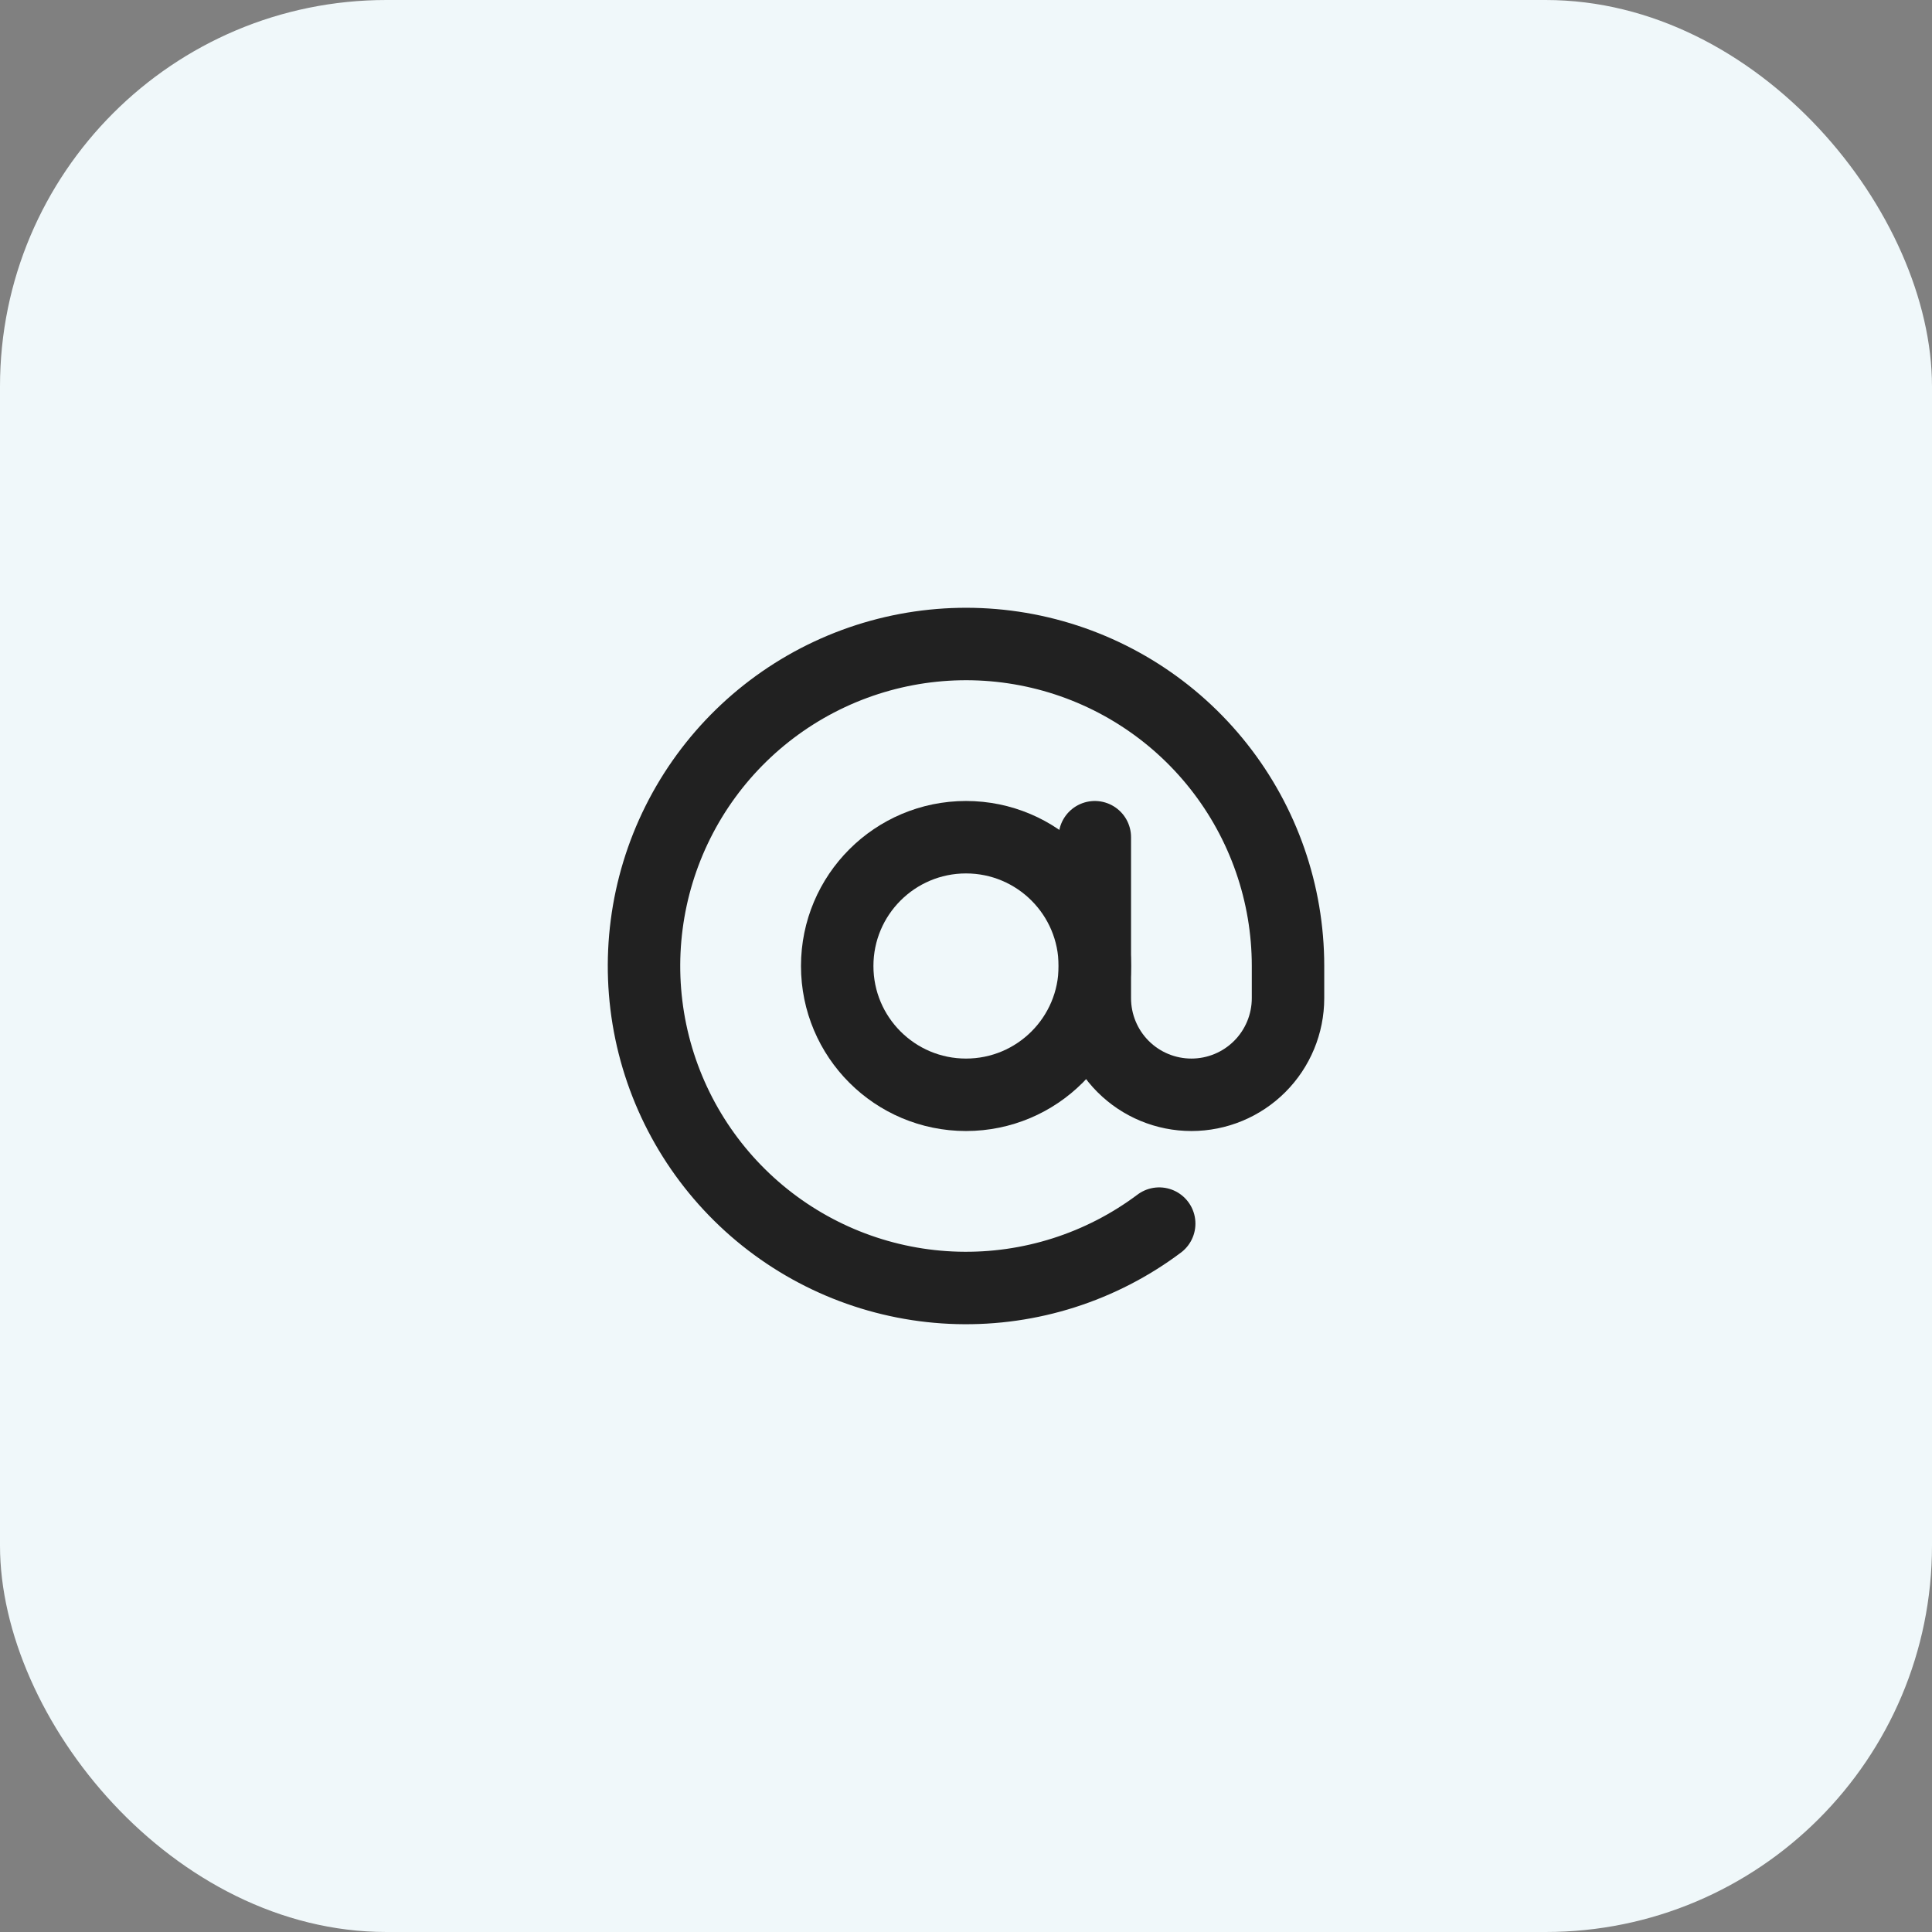
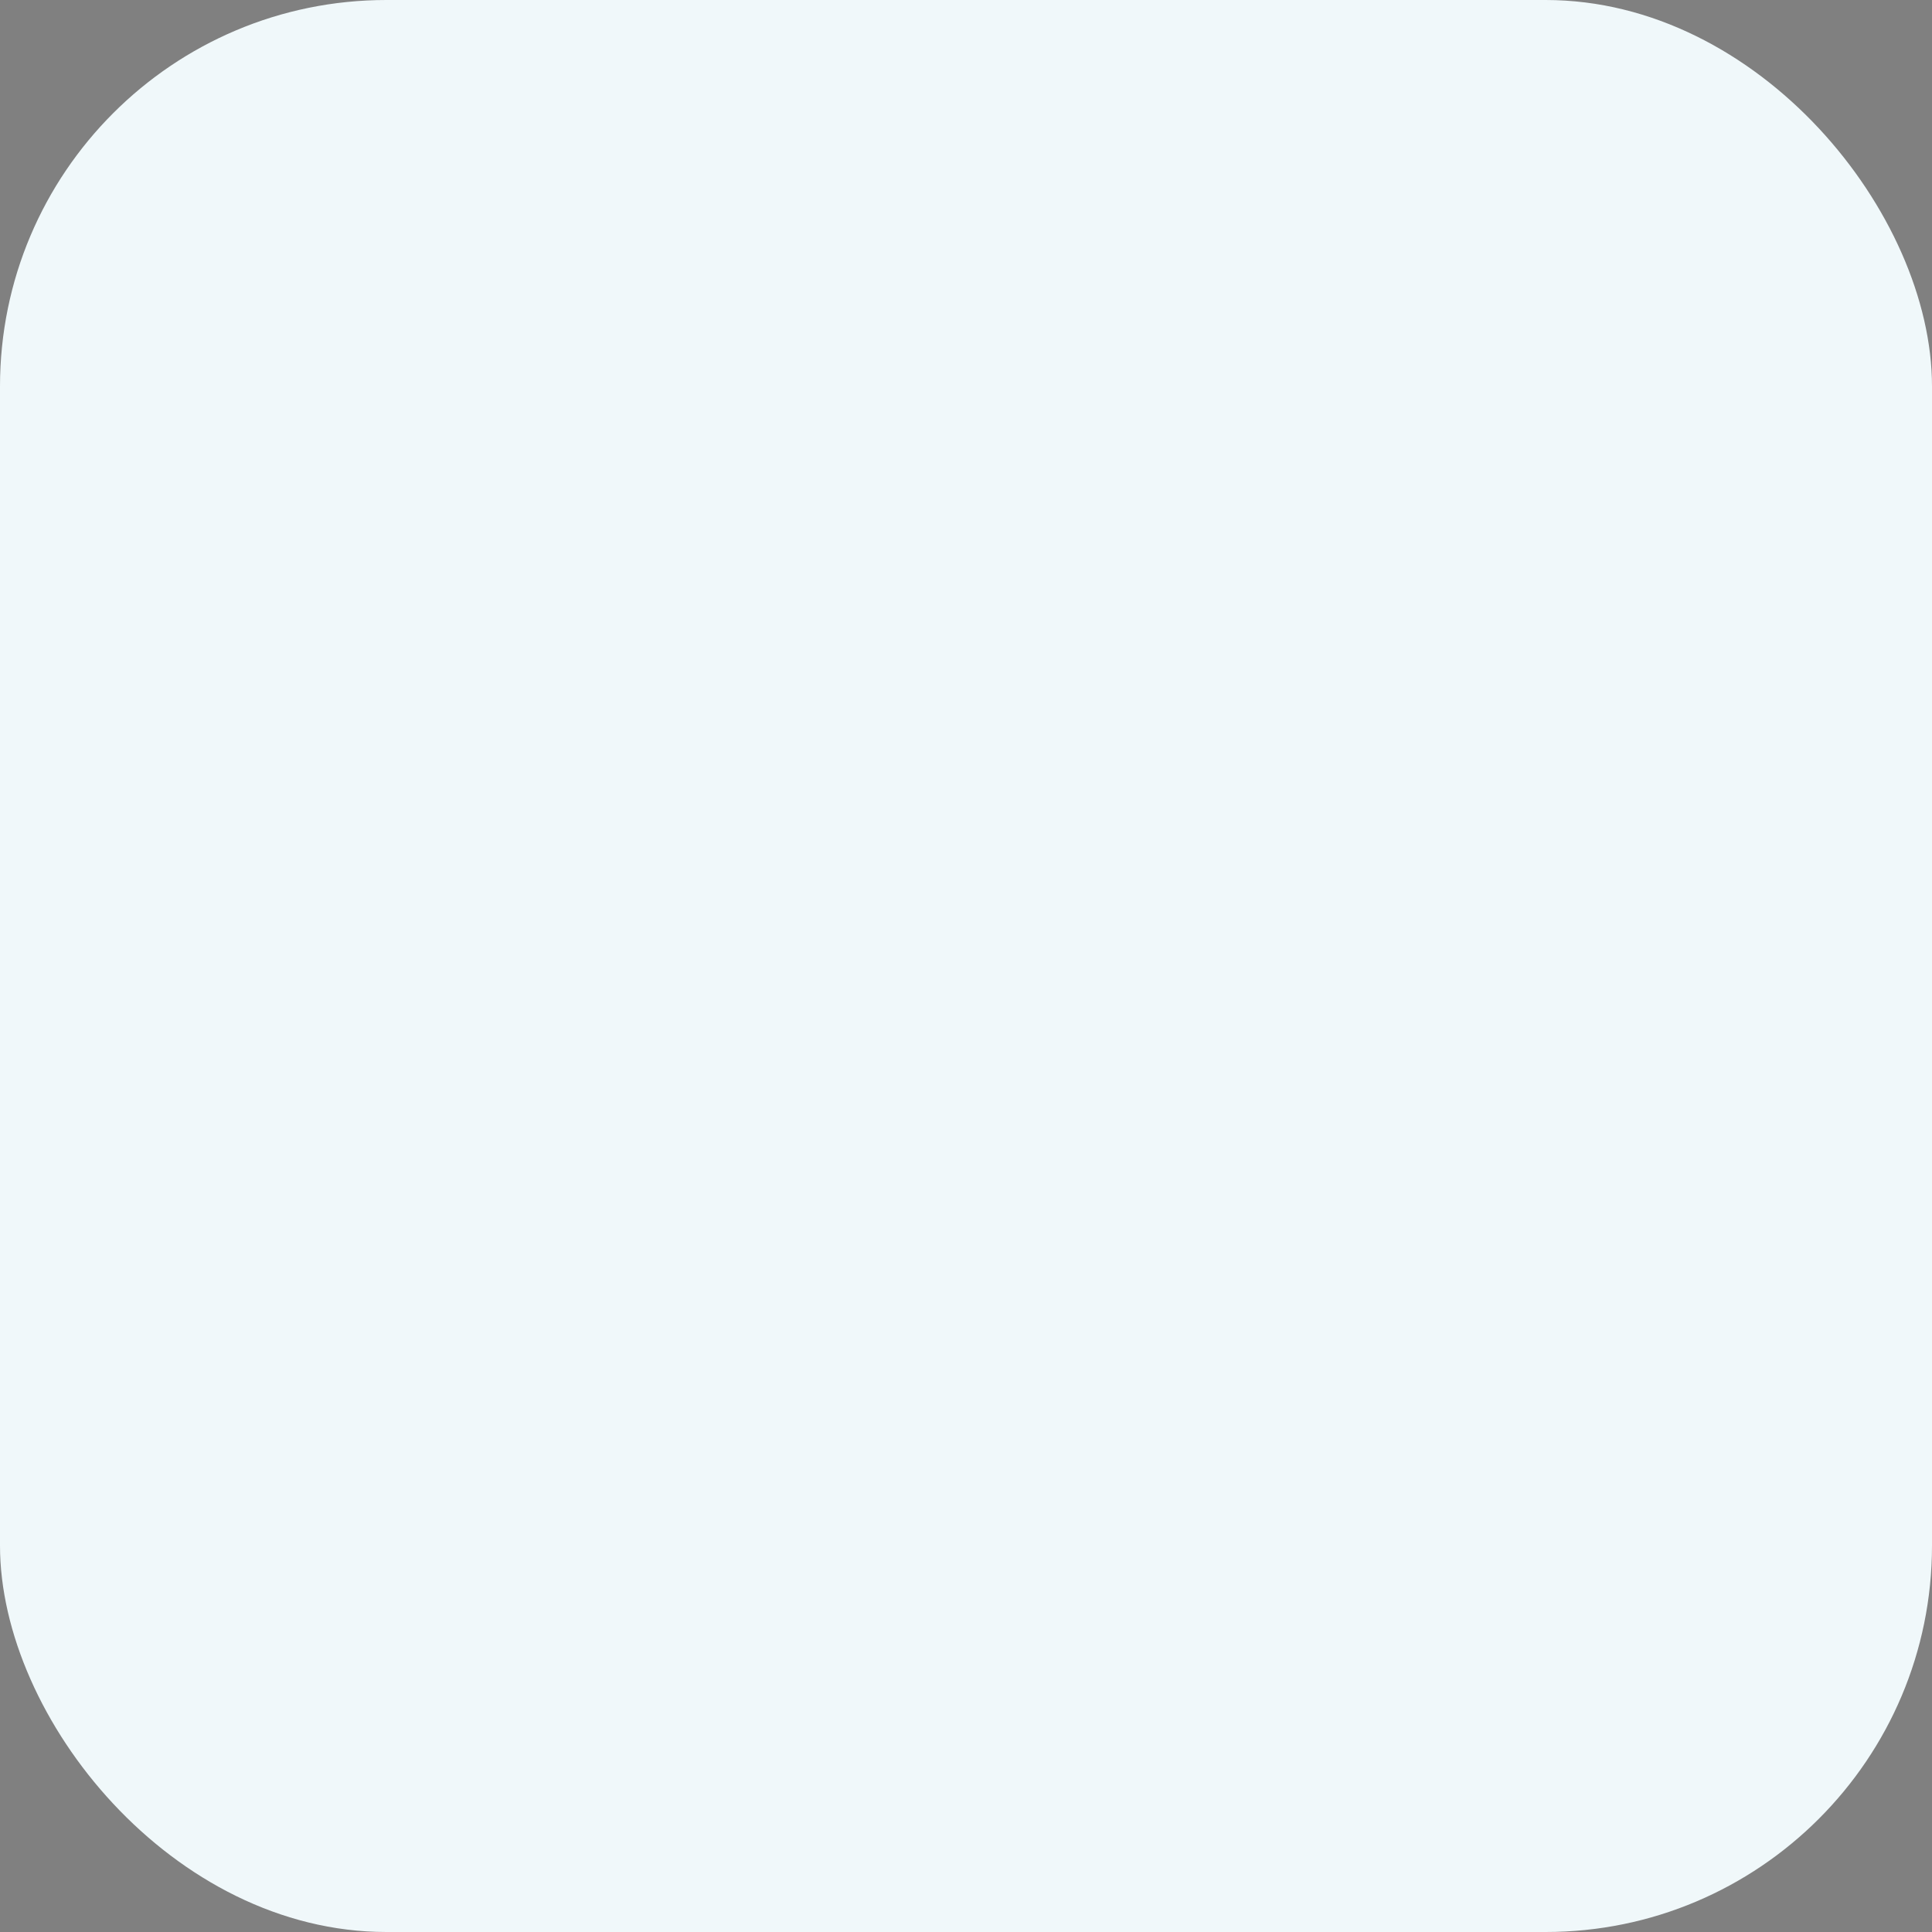
<svg xmlns="http://www.w3.org/2000/svg" width="80" height="80" viewBox="0 0 80 80" fill="none">
  <rect x="0" y="0" width="80" height="80" fill="#808080" stroke="none" />
  <rect width="80" height="80" rx="16" fill="#F0F8FA" />
-   <path d="M40 45.333C42.946 45.333 45.334 42.946 45.334 40C45.334 37.055 42.946 34.667 40 34.667C37.055 34.667 34.667 37.055 34.667 40C34.667 42.946 37.055 45.333 40 45.333Z" stroke="#212121" stroke-width="3" stroke-linecap="round" stroke-linejoin="round" />
-   <path d="M45.334 34.667V41.333C45.334 42.394 45.755 43.412 46.505 44.162C47.255 44.912 48.273 45.333 49.334 45.333C50.395 45.333 51.412 44.912 52.162 44.162C52.912 43.412 53.334 42.394 53.334 41.333V40C53.334 36.996 52.319 34.081 50.456 31.726C48.592 29.37 45.987 27.713 43.064 27.023C40.141 26.333 37.07 26.651 34.349 27.924C31.629 29.197 29.418 31.351 28.075 34.037C26.731 36.724 26.335 39.785 26.948 42.725C27.562 45.666 29.151 48.312 31.457 50.237C33.763 52.161 36.651 53.251 39.654 53.329C42.657 53.407 45.597 52.469 48 50.667" stroke="#212121" stroke-width="3" stroke-linecap="round" stroke-linejoin="round" />
</svg>